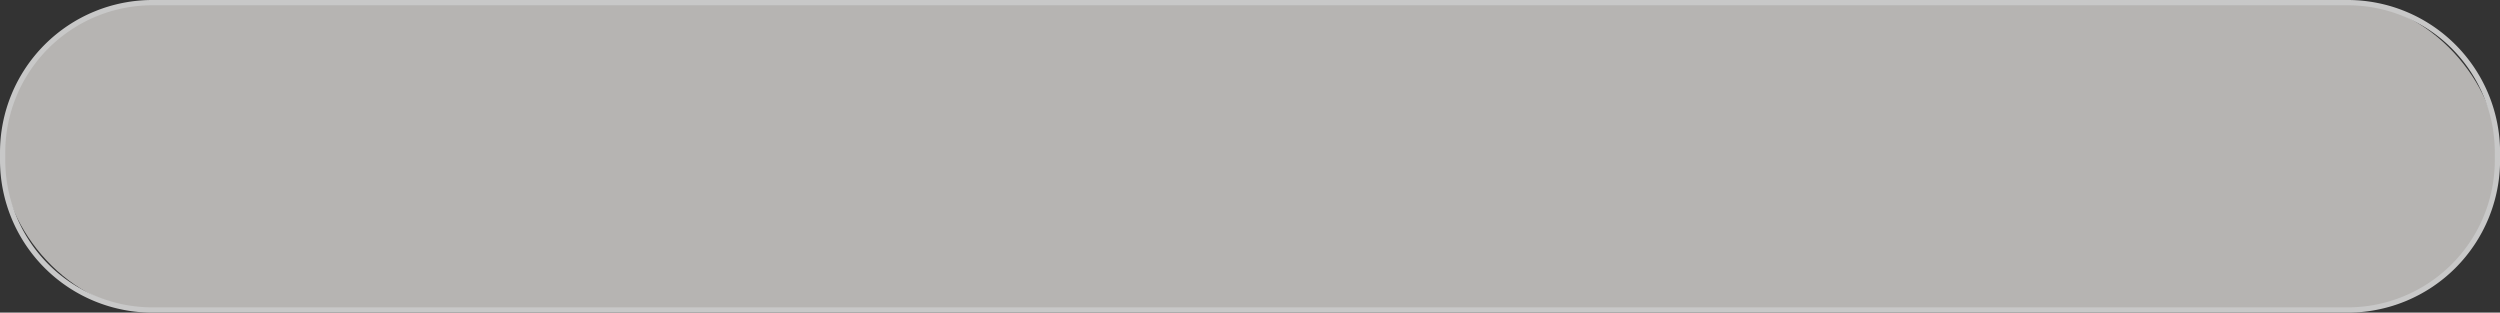
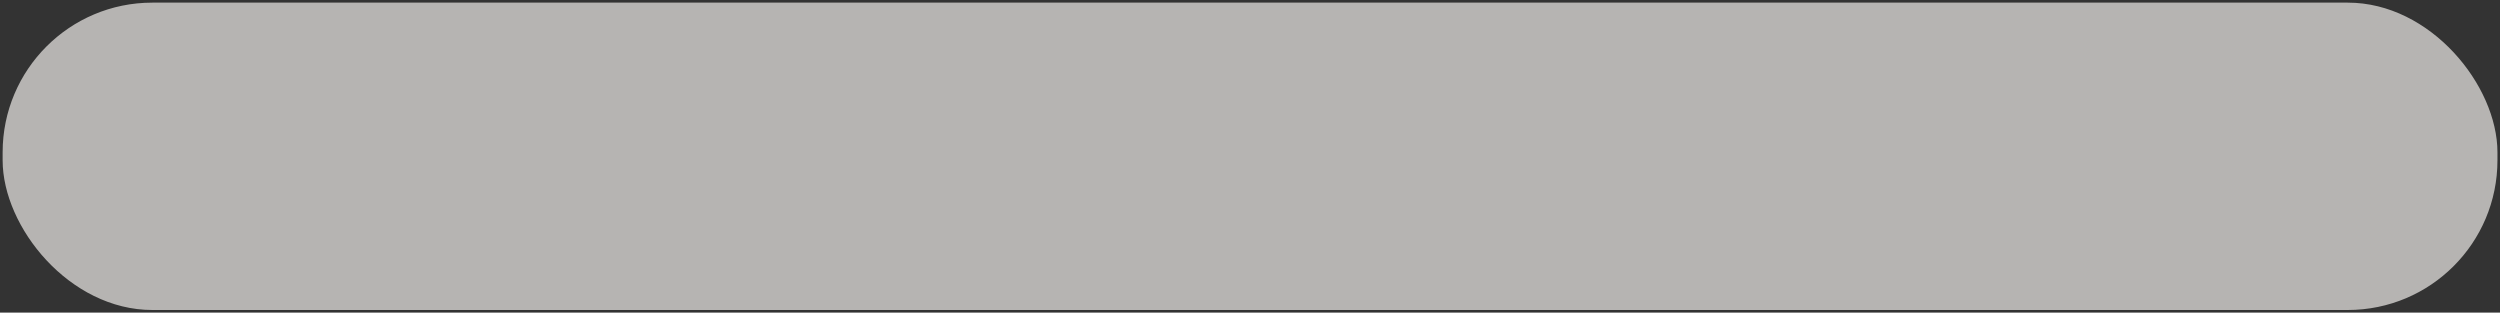
<svg xmlns="http://www.w3.org/2000/svg" fill="#000000" height="178" preserveAspectRatio="xMidYMid meet" version="1" viewBox="0.0 0.0 1423.4 178.0" width="1423.4" zoomAndPan="magnify">
  <rect x="0.0" y="0.0" width="1423.4" height="178.0" fill="#333333" stroke="none" />
  <g data-name="Слой 2">
    <g data-name="Слой 1">
      <g id="change1_1">
        <rect fill="#efebe9" height="175" opacity="0.7" rx="85.23" width="1420.45" x="1.5" y="1.5" />
      </g>
      <g id="change2_1">
-         <path d="M1336.73,178H86.73A86.83,86.83,0,0,1,0,91.27V86.73A86.83,86.83,0,0,1,86.73,0h1250a86.82,86.82,0,0,1,86.72,86.73v4.54A86.82,86.82,0,0,1,1336.73,178ZM86.73,3A83.82,83.82,0,0,0,3,86.73v4.54A83.82,83.82,0,0,0,86.73,175h1250a83.82,83.82,0,0,0,83.72-83.73V86.73A83.82,83.82,0,0,0,1336.73,3Z" fill="#c8c8c8" />
-       </g>
+         </g>
    </g>
  </g>
</svg>